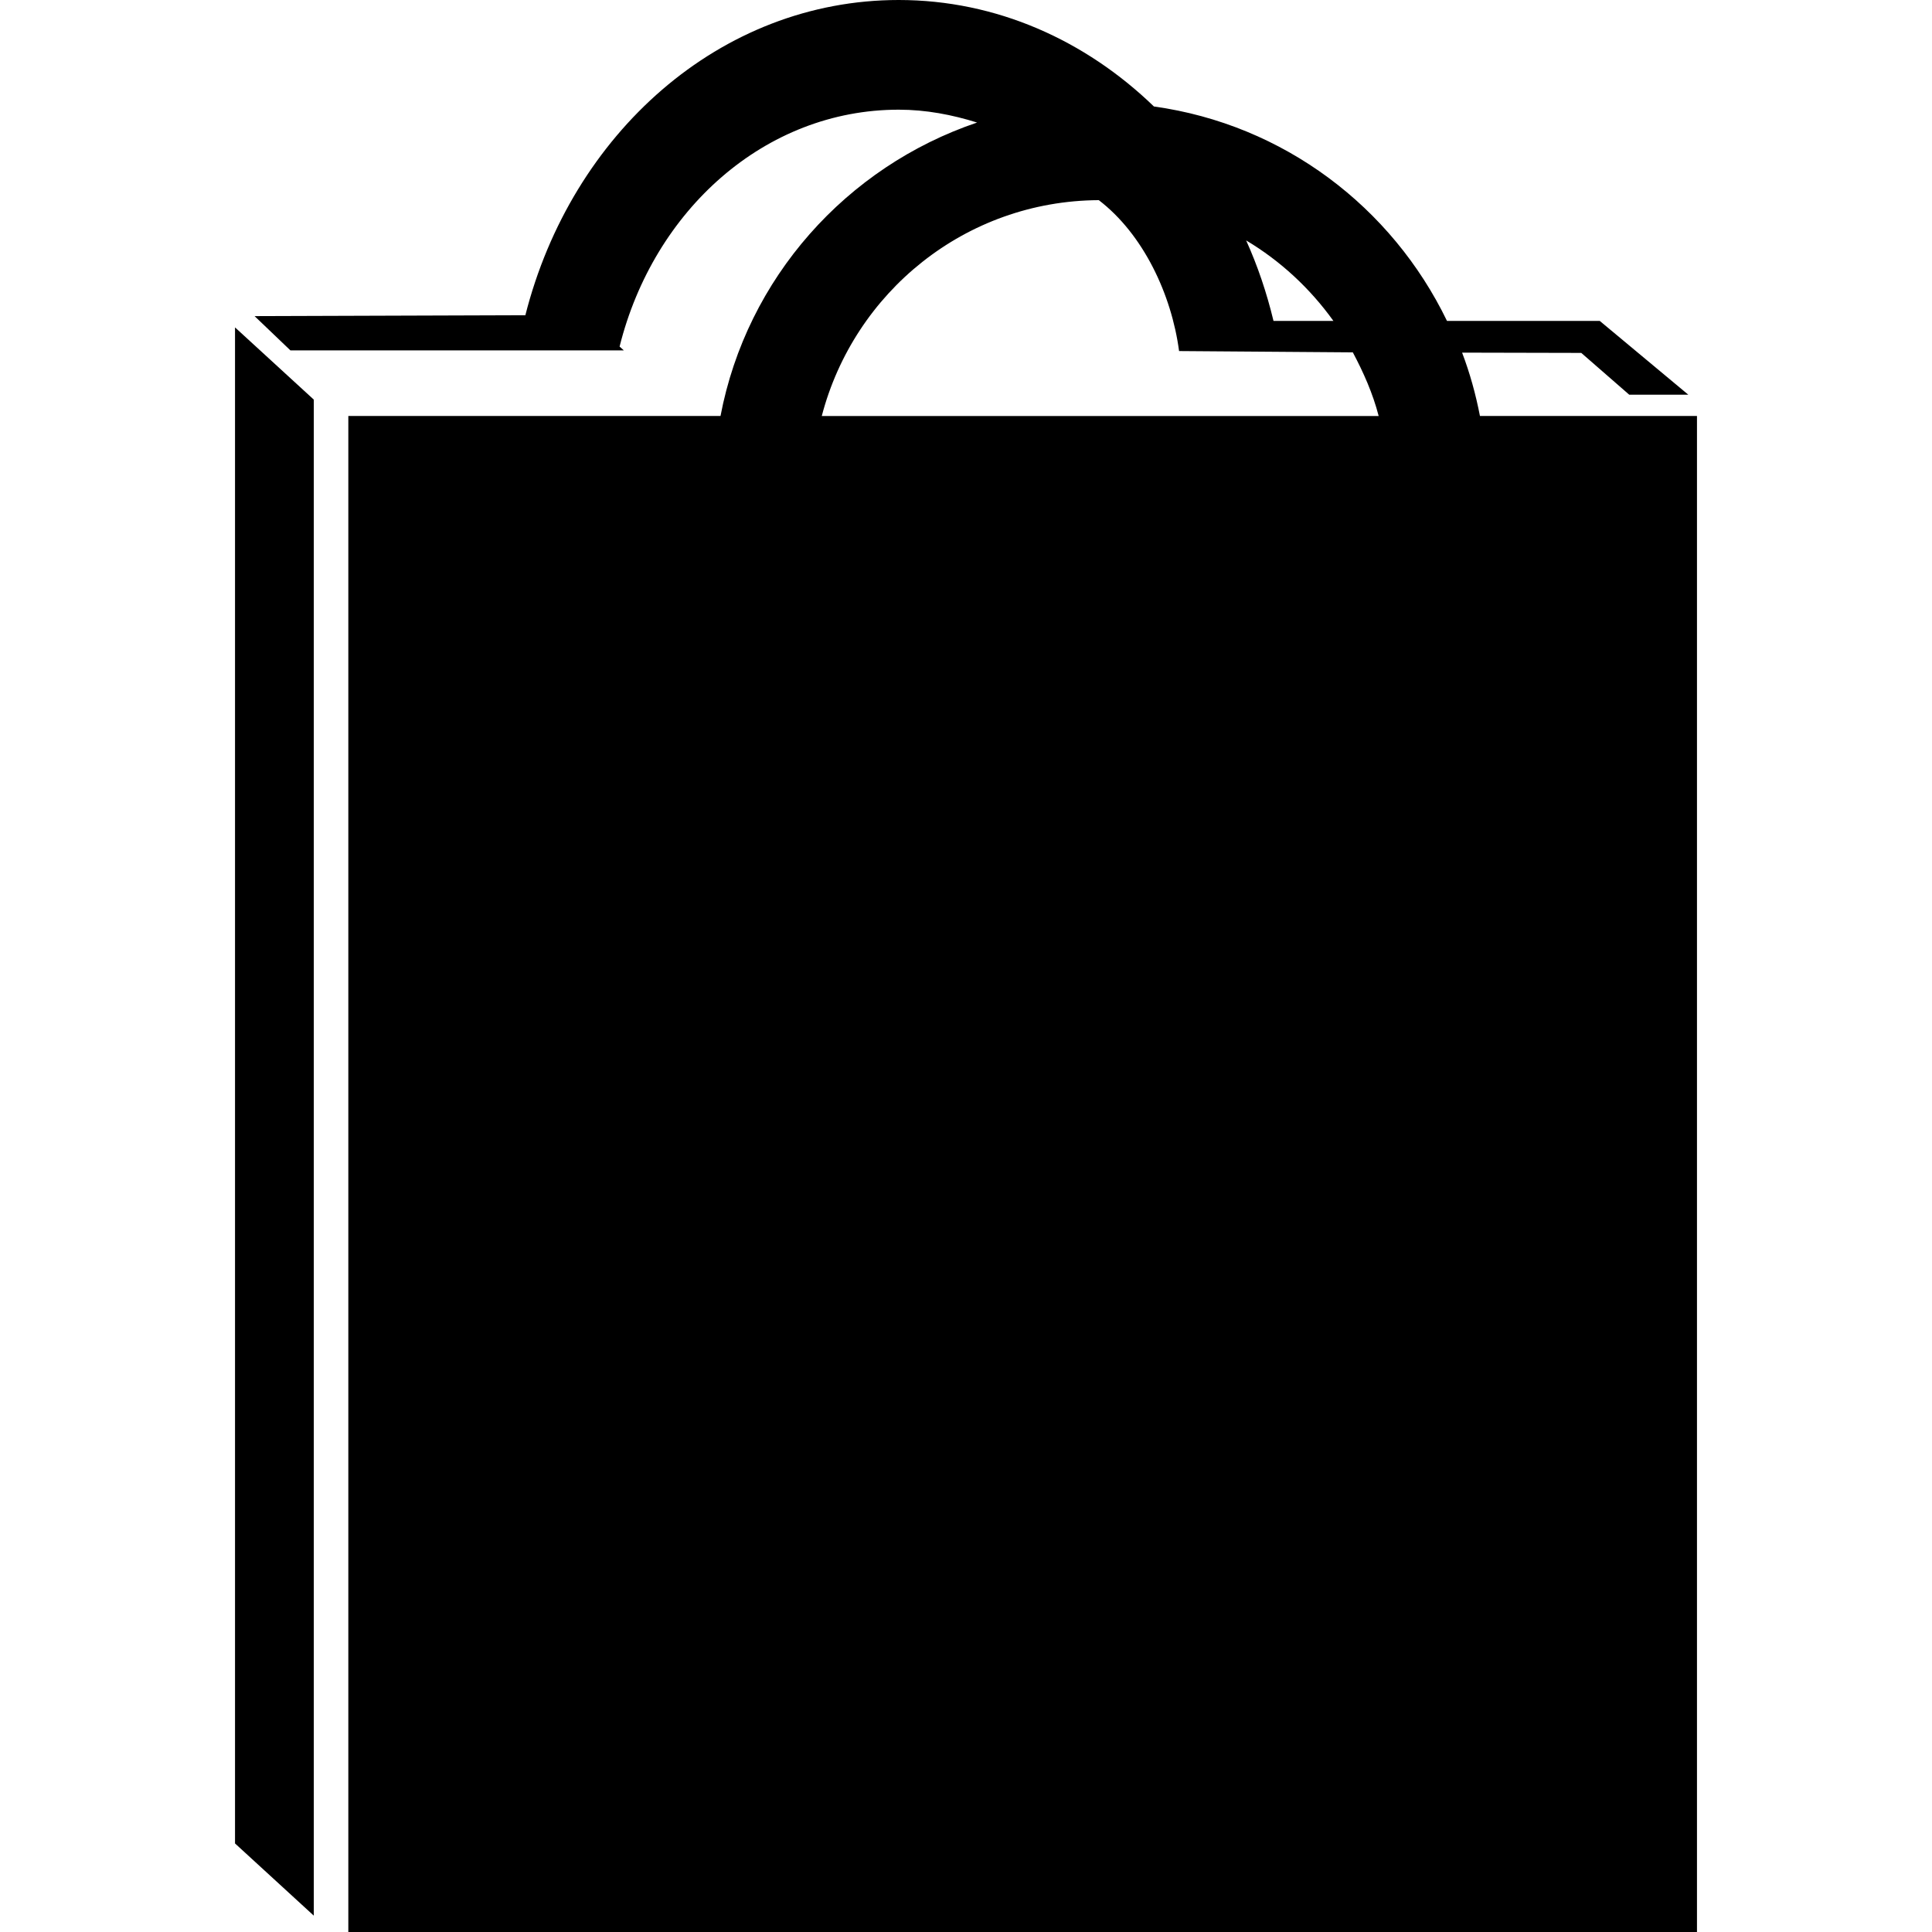
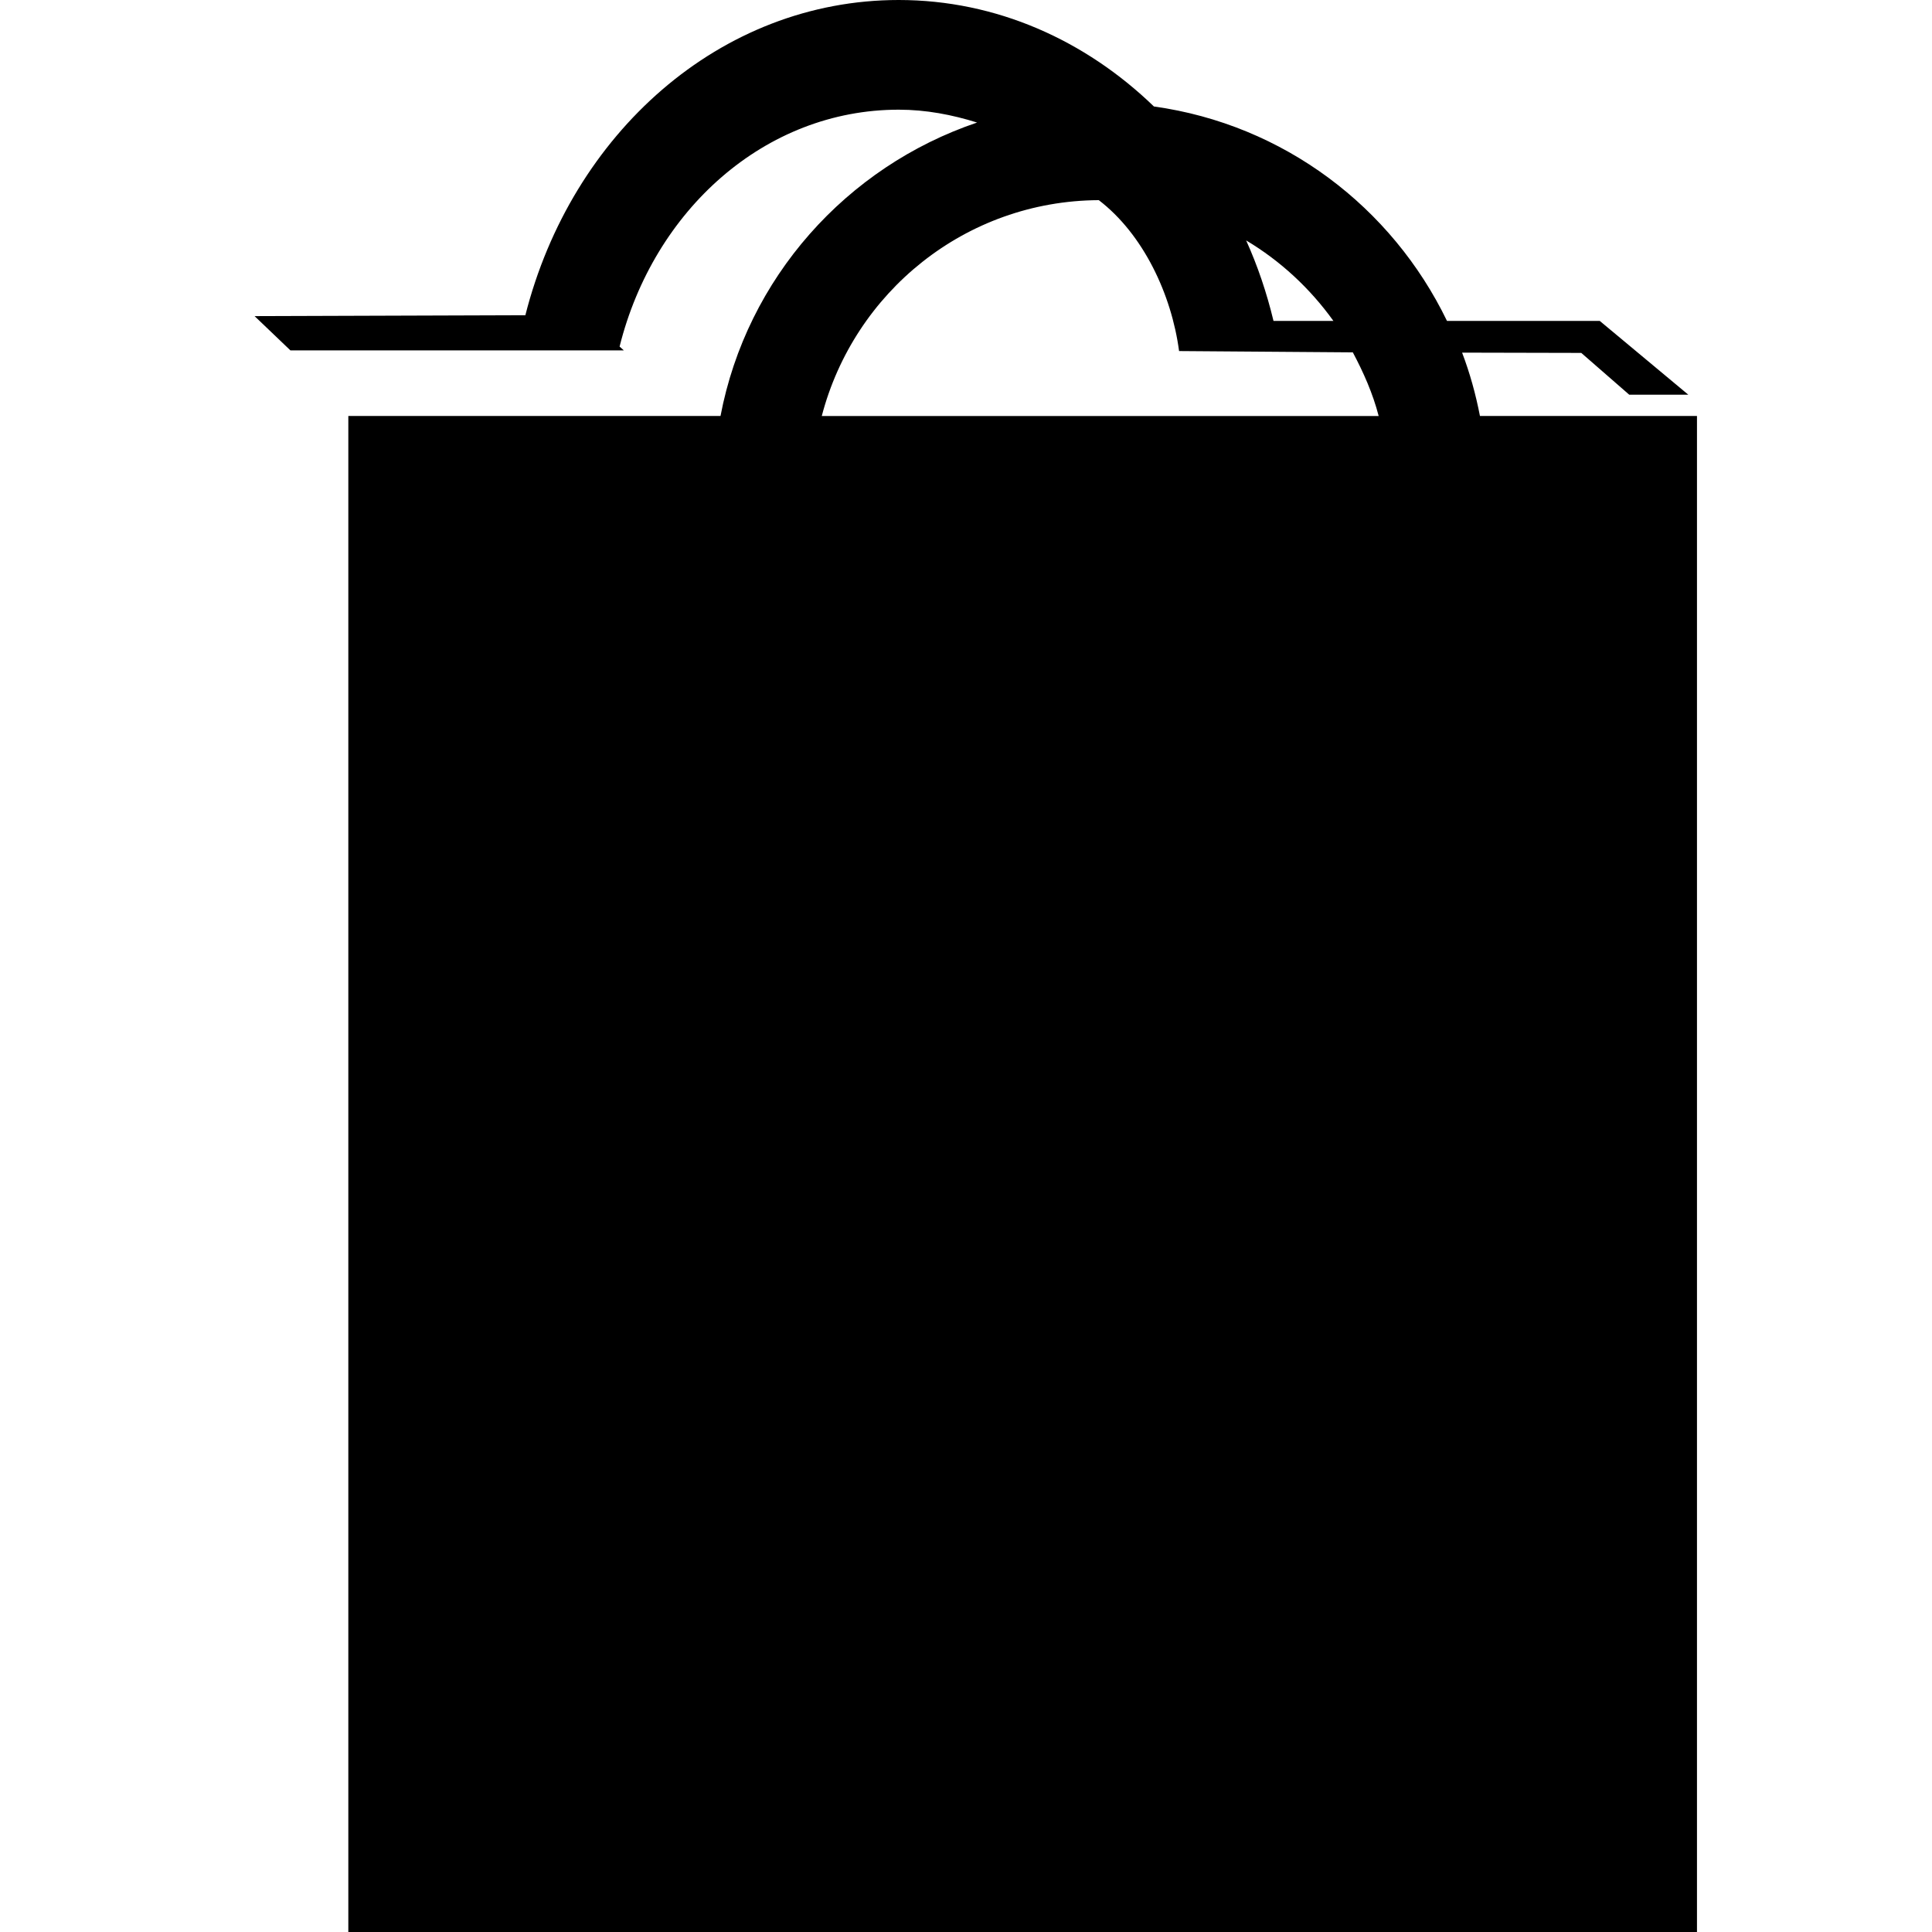
<svg xmlns="http://www.w3.org/2000/svg" fill="#000000" height="800px" width="800px" version="1.1" id="Capa_1" viewBox="0 0 28.254 28.254" xml:space="preserve">
  <g>
    <path d="M21.643,6.083c-0.062-0.319-0.147-0.627-0.261-0.926l1.743,0.004l0.701,0.611h0.864l-1.295-1.079h-2.234   c-0.806-1.665-2.386-2.871-4.286-3.136C15.876,0.591,14.574,0,13.143,0c-2.614,0-4.787,1.957-5.46,4.61l-3.96,0.013l0.524,0.501   h3.307h1.489h0.08L9.061,5.068c0.498-1.994,2.125-3.464,4.082-3.464c0.4,0,0.781,0.074,1.146,0.188   c-1.912,0.647-3.368,2.275-3.752,4.291H5.094v22.171h19.723V6.083H21.643z M19.5,4.693h-0.876c-0.099-0.411-0.231-0.803-0.4-1.177   C18.727,3.816,19.159,4.218,19.5,4.693z M12.018,6.083c0.472-1.808,2.098-3.146,4.051-3.156c0.65,0.498,1.064,1.378,1.174,2.207   l2.541,0.019c0.156,0.294,0.293,0.601,0.378,0.931h-8.144V6.083z" />
-     <polygon points="3.437,26.959 4.589,28.015 4.589,5.844 3.437,4.788  " />
    <g>
	</g>
    <g>
	</g>
    <g>
	</g>
    <g>
	</g>
    <g>
	</g>
    <g>
	</g>
    <g>
	</g>
    <g>
	</g>
    <g>
	</g>
    <g>
	</g>
    <g>
	</g>
    <g>
	</g>
    <g>
	</g>
    <g>
	</g>
    <g>
	</g>
  </g>
</svg>